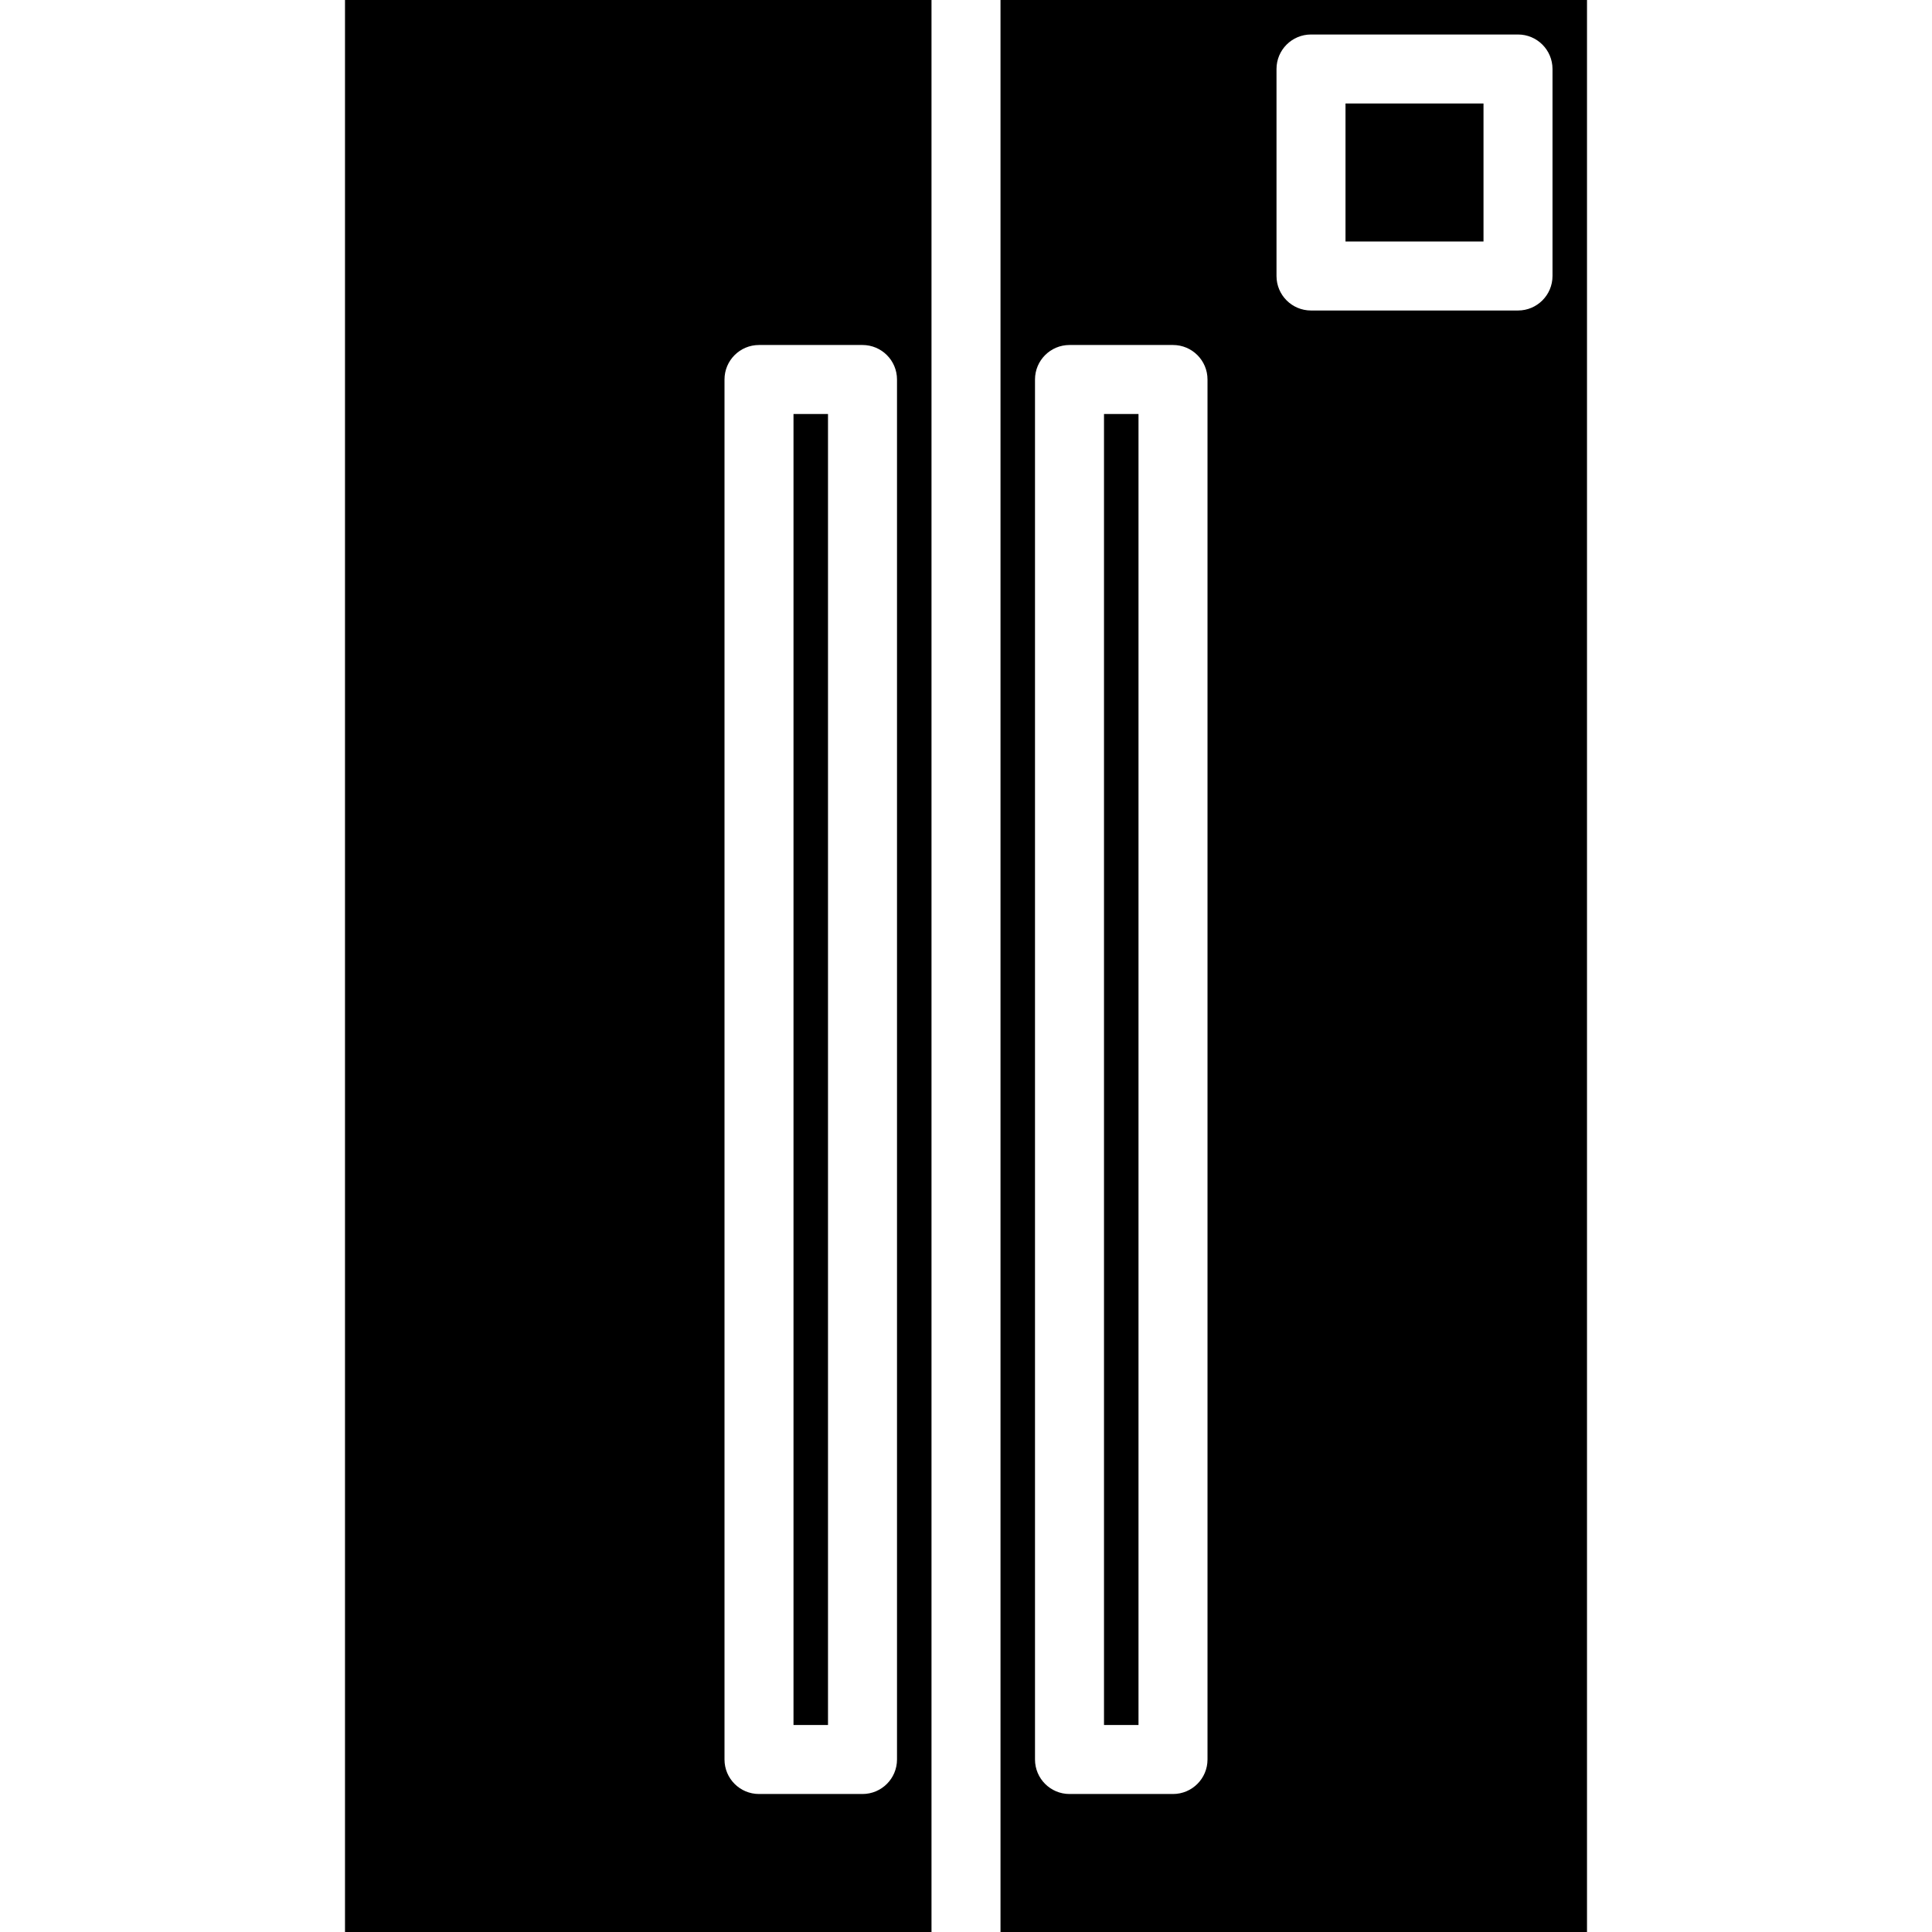
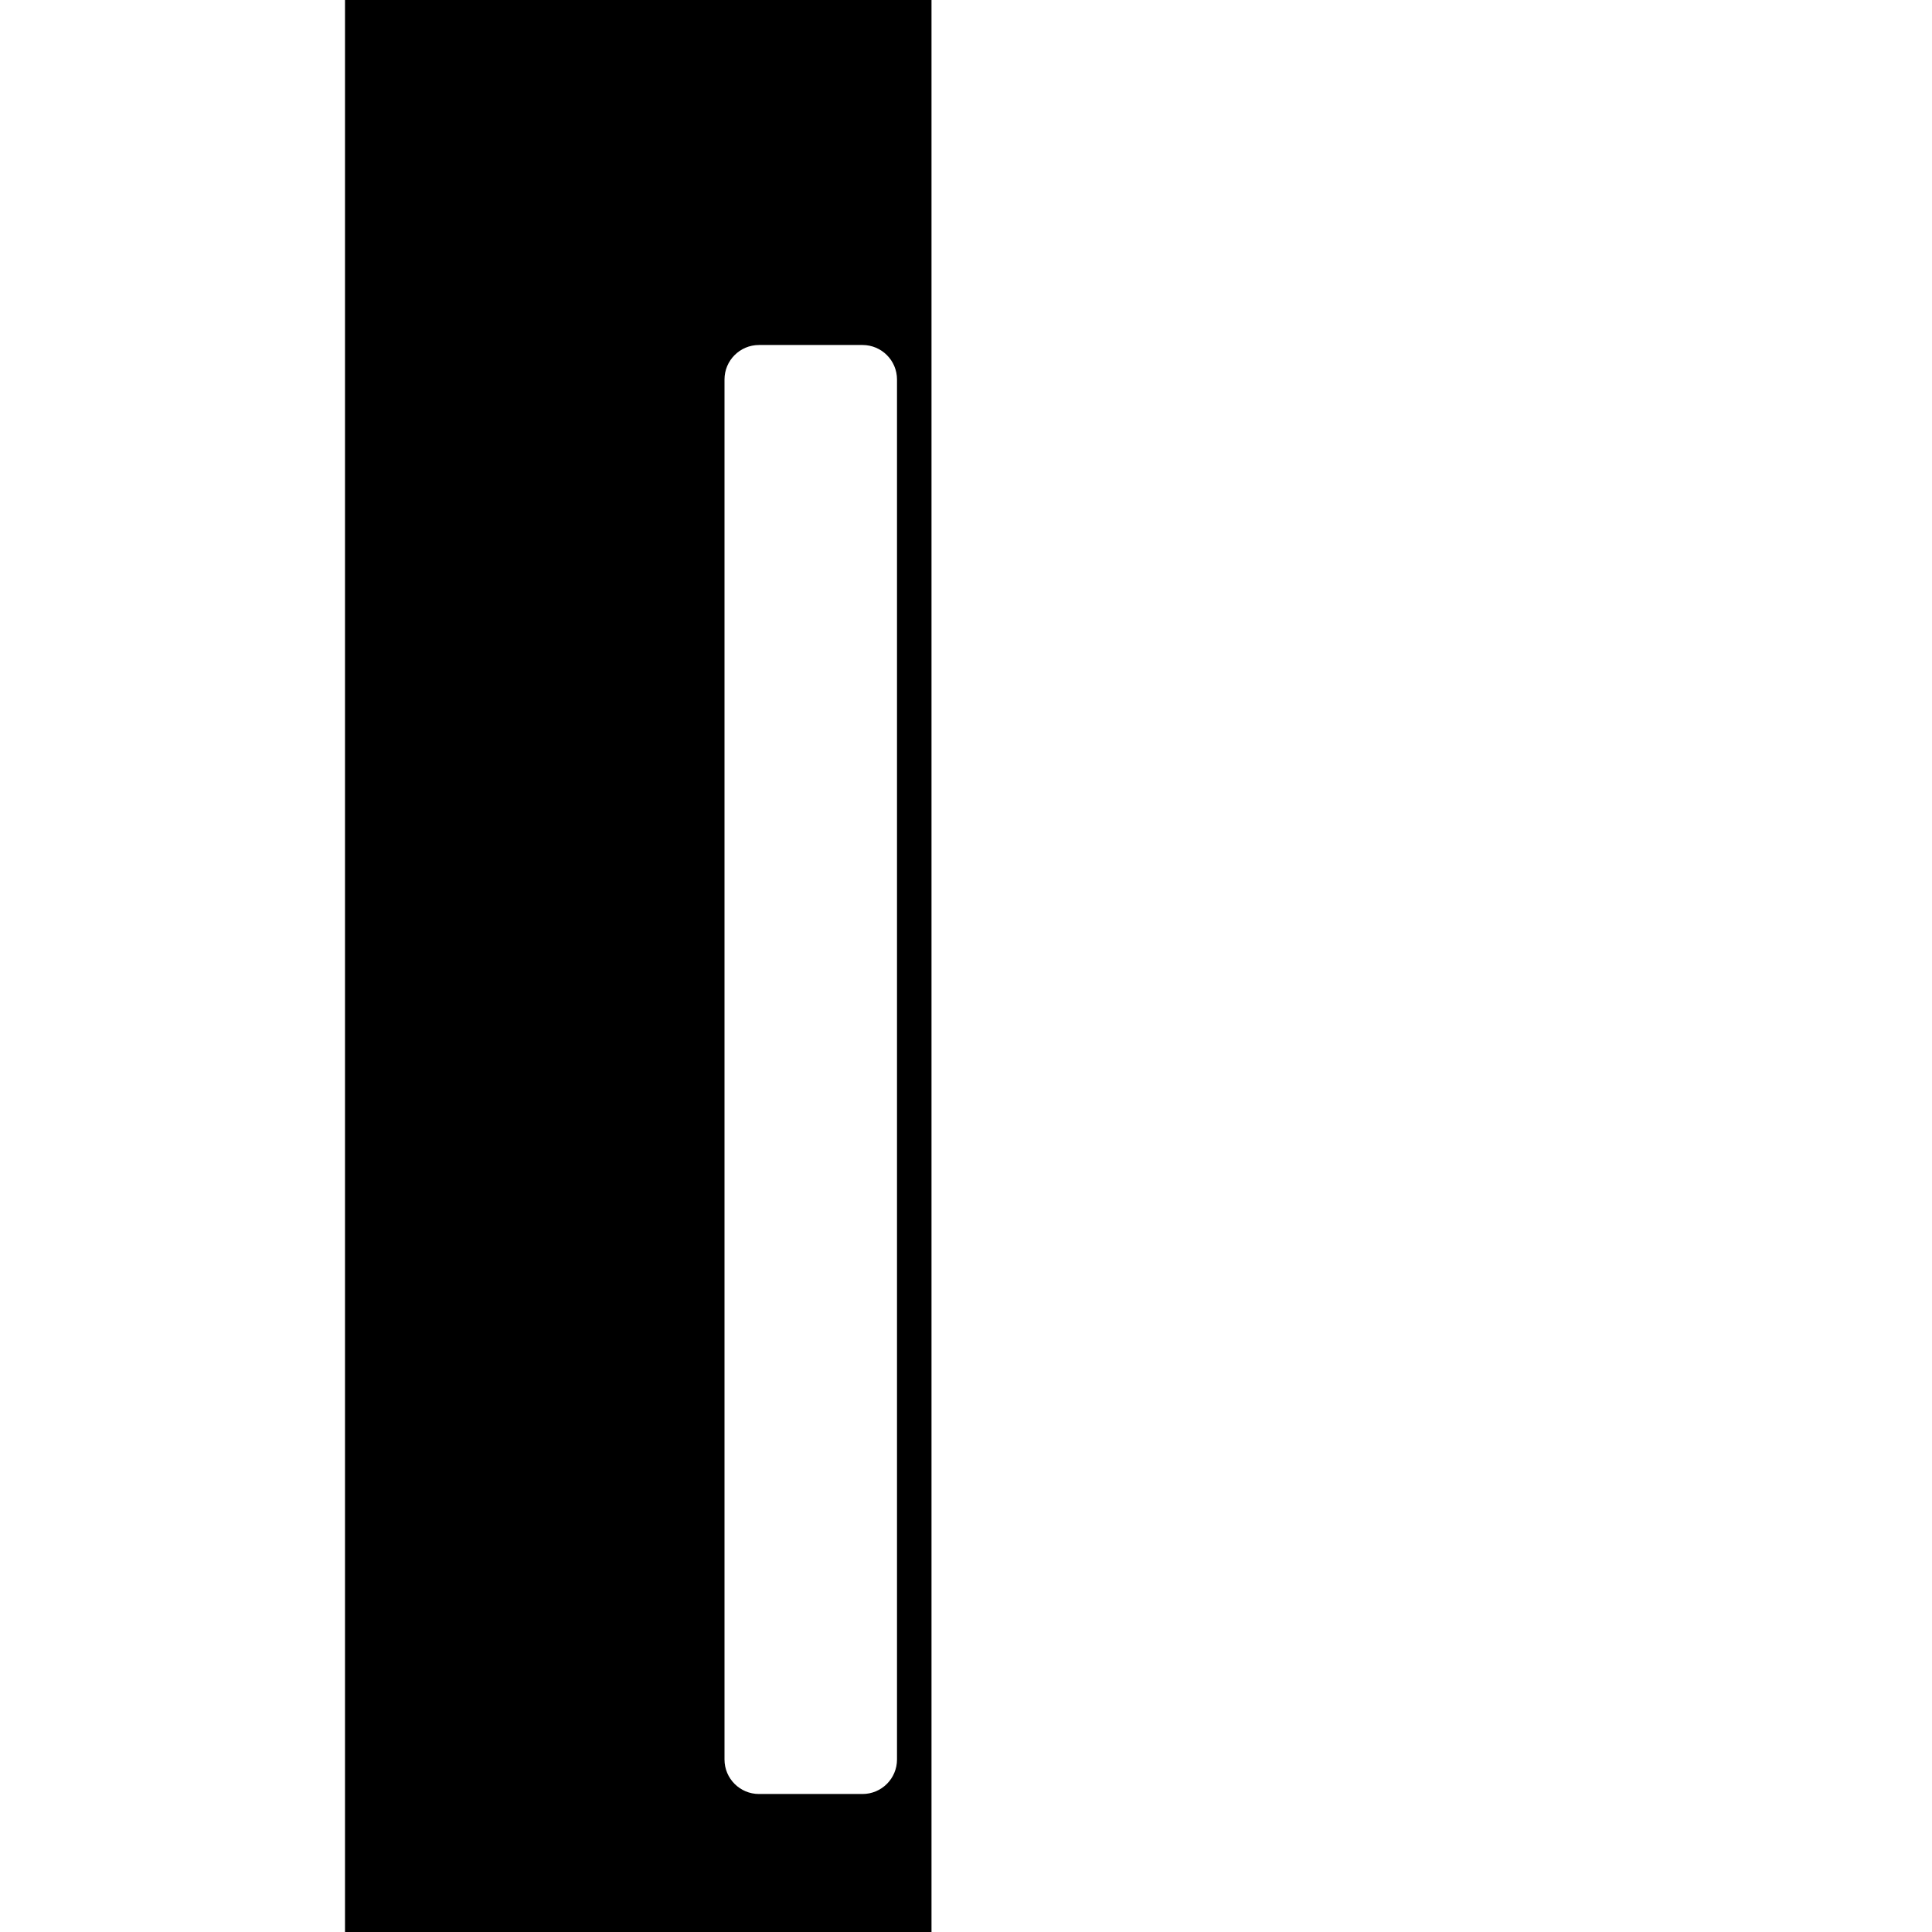
<svg xmlns="http://www.w3.org/2000/svg" height="448pt" viewBox="-80 0 448 448" width="448pt">
-   <path d="m288 448v-448h-136v448zm-72-432c0-4.418 3.582-8 8-8h48c4.418 0 8 3.582 8 8v48c0 4.418-3.582 8-8 8h-48c-4.418 0-8-3.582-8-8zm-56 72c0-4.418 3.582-8 8-8h24c4.418 0 8 3.582 8 8v320c0 4.418-3.582 8-8 8h-24c-4.418 0-8-3.582-8-8zm0 0" />
-   <path d="m232 24h32v32h-32zm0 0" />
-   <path d="m104 96h8v304h-8zm0 0" />
  <path d="m0 448h136v-448h-136zm88-360c0-4.418 3.582-8 8-8h24c4.418 0 8 3.582 8 8v320c0 4.418-3.582 8-8 8h-24c-4.418 0-8-3.582-8-8zm0 0" />
-   <path d="m176 96h8v304h-8zm0 0" />
</svg>